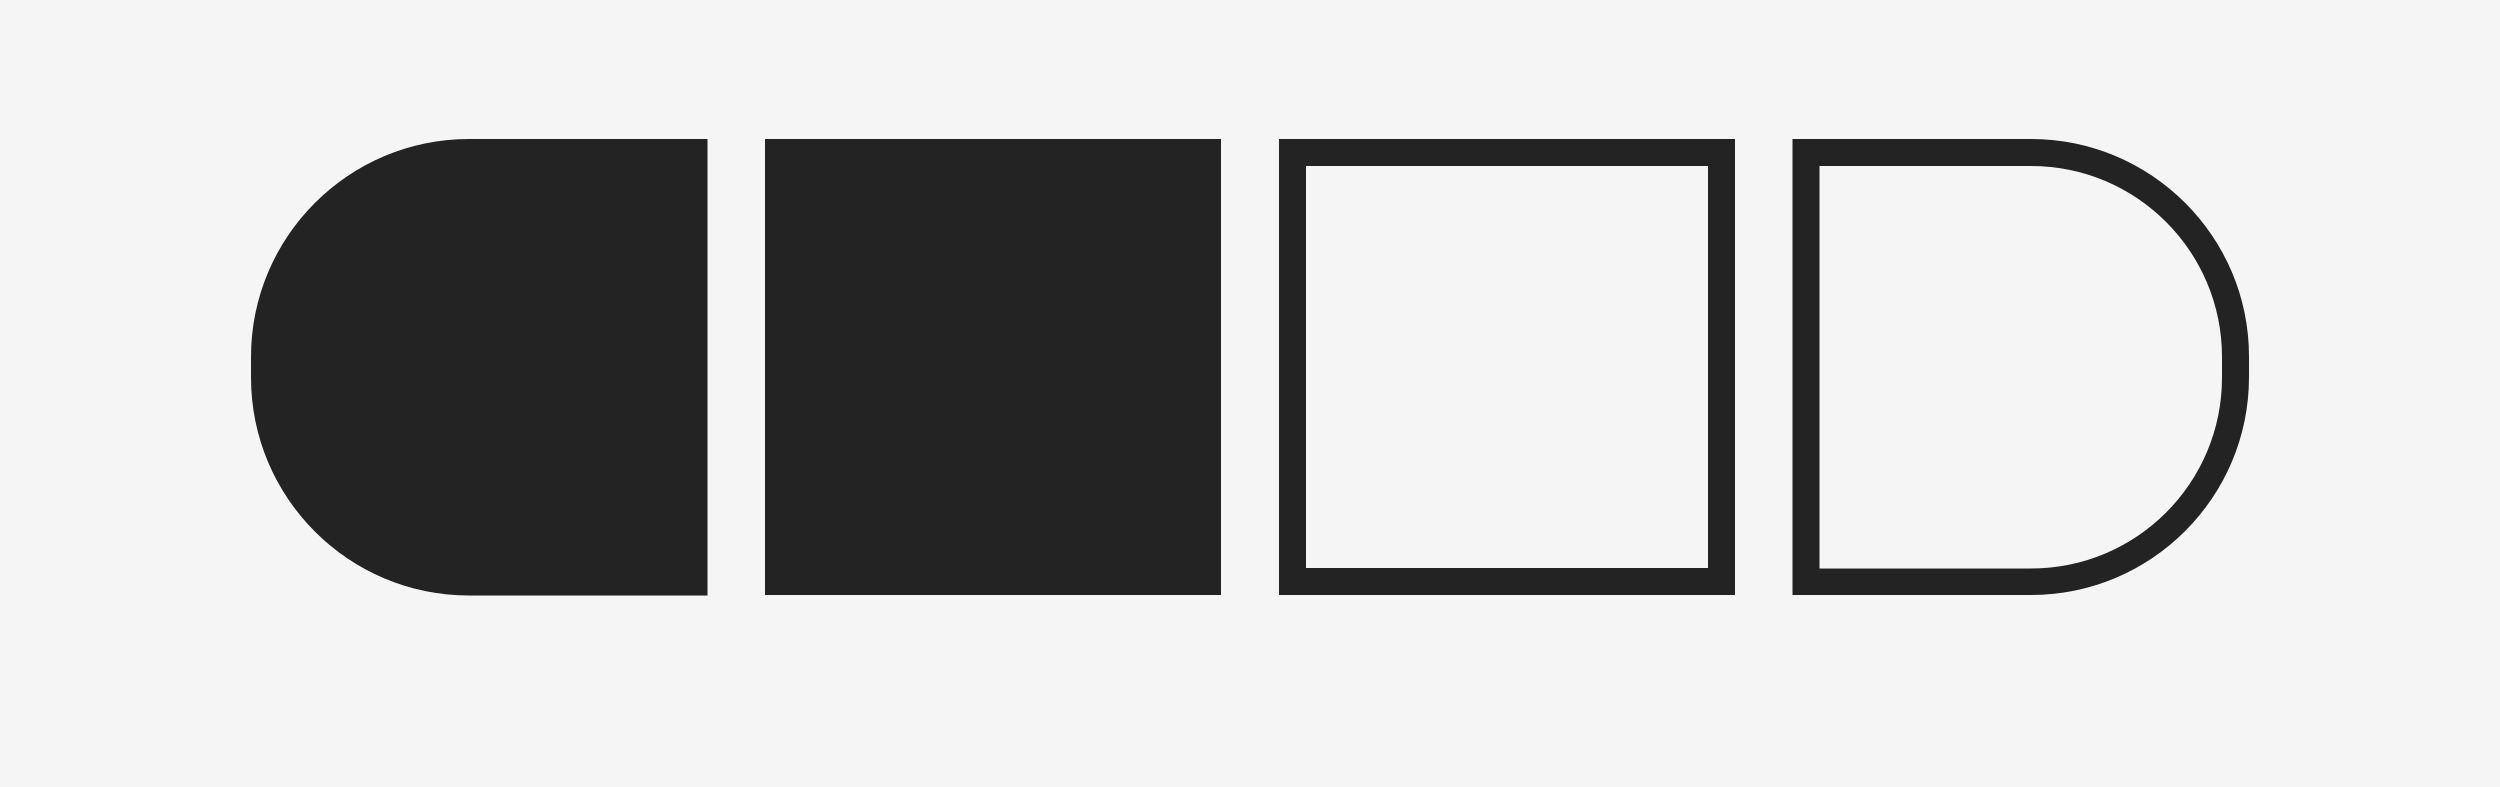
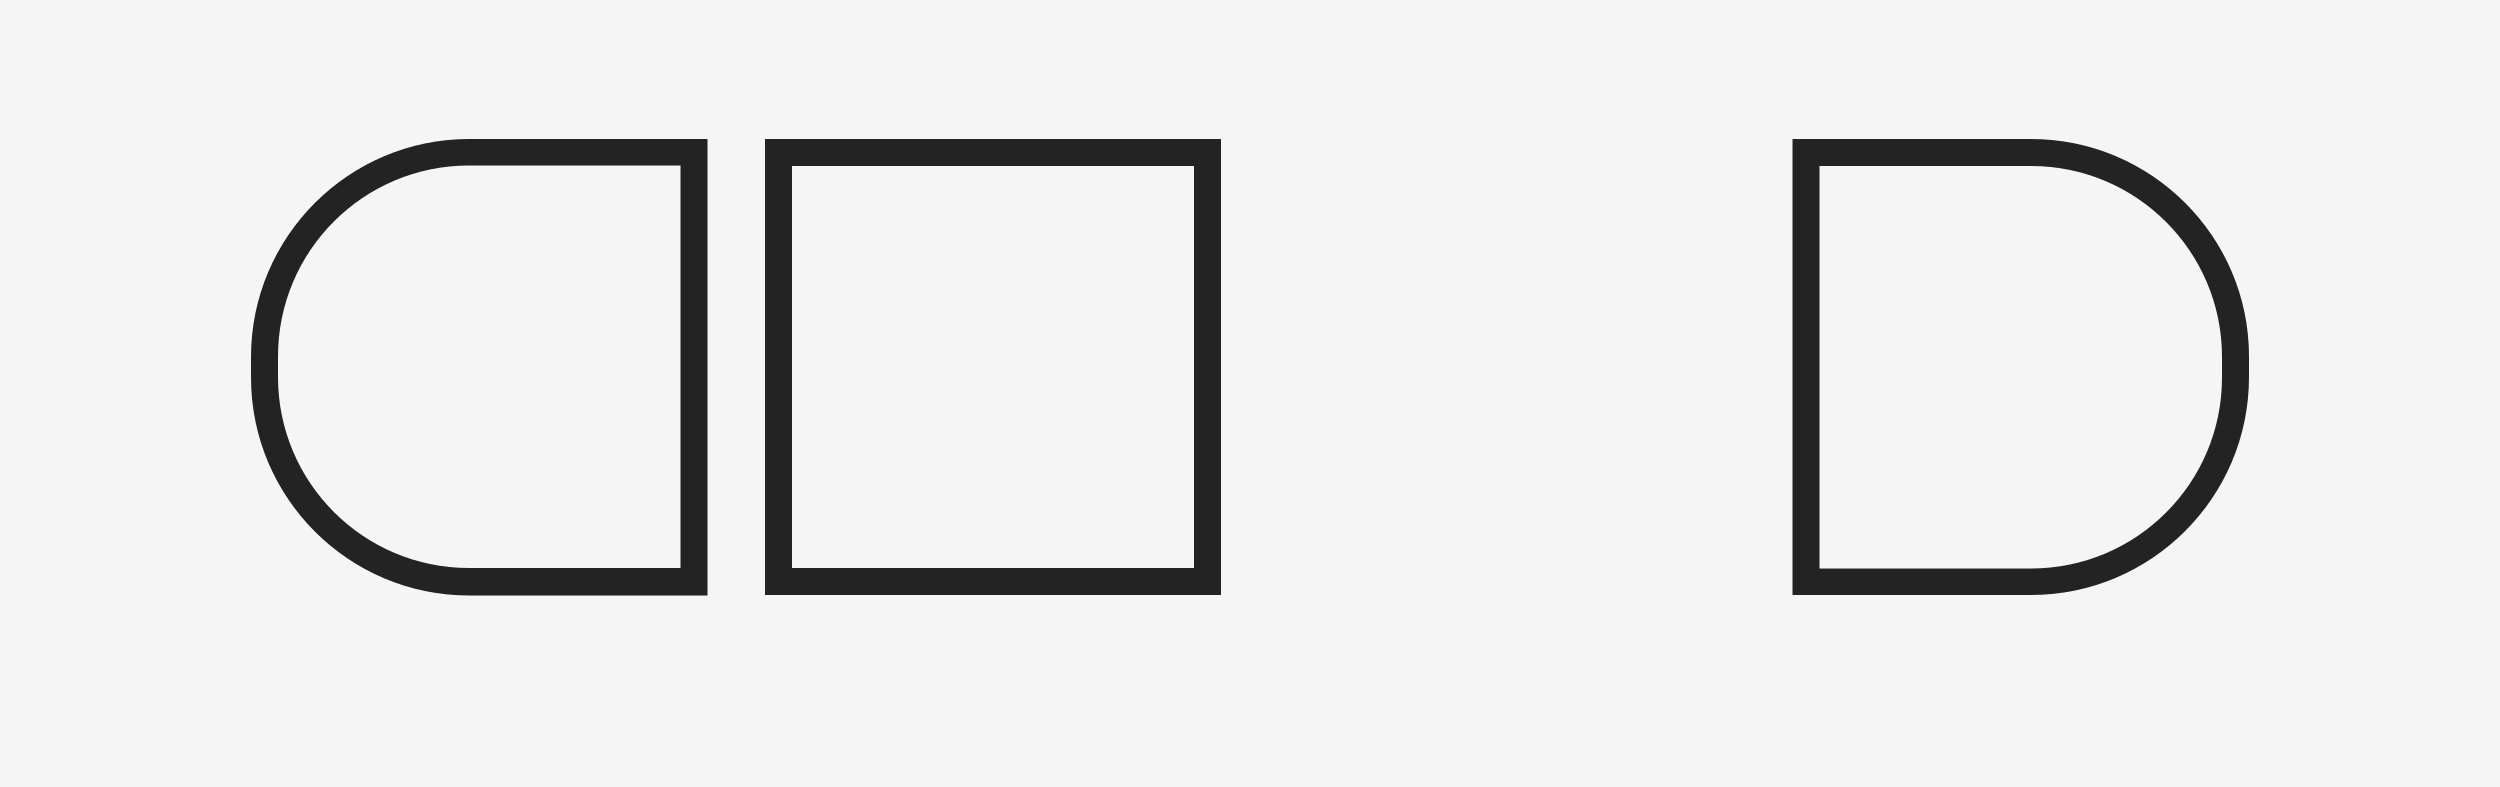
<svg xmlns="http://www.w3.org/2000/svg" xml:space="preserve" style="enable-background:new 0 0 500 157.4;" viewBox="0 0 500 157.4" y="0px" x="0px" id="Layer_1" version="1.1">
  <style type="text/css">
	.st0{fill:#F5F5F5;}
	.st1{fill:#232323;}
</style>
  <g>
    <rect height="157.4" width="500" class="st0" />
  </g>
  <g>
-     <rect height="85.8" width="85.8" class="st1" y="30.5" x="155.7" />
    <path d="M238.8,33.2v80.4h-80.4V33.2H238.8 M244.3,27.8h-5.4h-80.4H153v5.4v80.4v5.4h5.4h80.4h5.4v-5.4V33.2V27.8   L244.3,27.8z" class="st1" />
  </g>
  <g>
-     <path d="M93.8,116.3c-22.5,0-40.9-18.3-40.9-40.9v-4.1c0-22.5,18.3-40.9,40.9-40.9h45v85.8H93.8z" class="st1" />
    <path d="M136.1,33.2v80.4H93.8c-21.1,0-38.2-17.1-38.2-38.2v-4.1c0-21.1,17.1-38.2,38.2-38.2H136.1 M141.5,27.8h-5.4   H93.8c-24,0-43.6,19.5-43.6,43.6v4.1c0,24,19.5,43.6,43.6,43.6h42.3h5.4v-5.4V33.2V27.8L141.5,27.8z" class="st1" />
  </g>
  <g>
-     <path d="M341.6,33.2v80.4h-80.4V33.2H341.6 M347,27.8h-5.4h-80.4h-5.4v5.4v80.4v5.4h5.4h80.4h5.4v-5.4V33.2V27.8   L347,27.8z" class="st1" />
-   </g>
+     </g>
  <g>
    <path d="M406.2,33.2c21.1,0,38.2,17.1,38.2,38.2v4.1c0,21.1-17.1,38.2-38.2,38.2h-42.3V33.2H406.2 M406.2,27.8h-42.3   h-5.4v5.4v80.4v5.4h5.4h42.3c24,0,43.6-19.5,43.6-43.6v-4.1C449.8,47.3,430.2,27.8,406.2,27.8L406.2,27.8z" class="st1" />
  </g>
</svg>